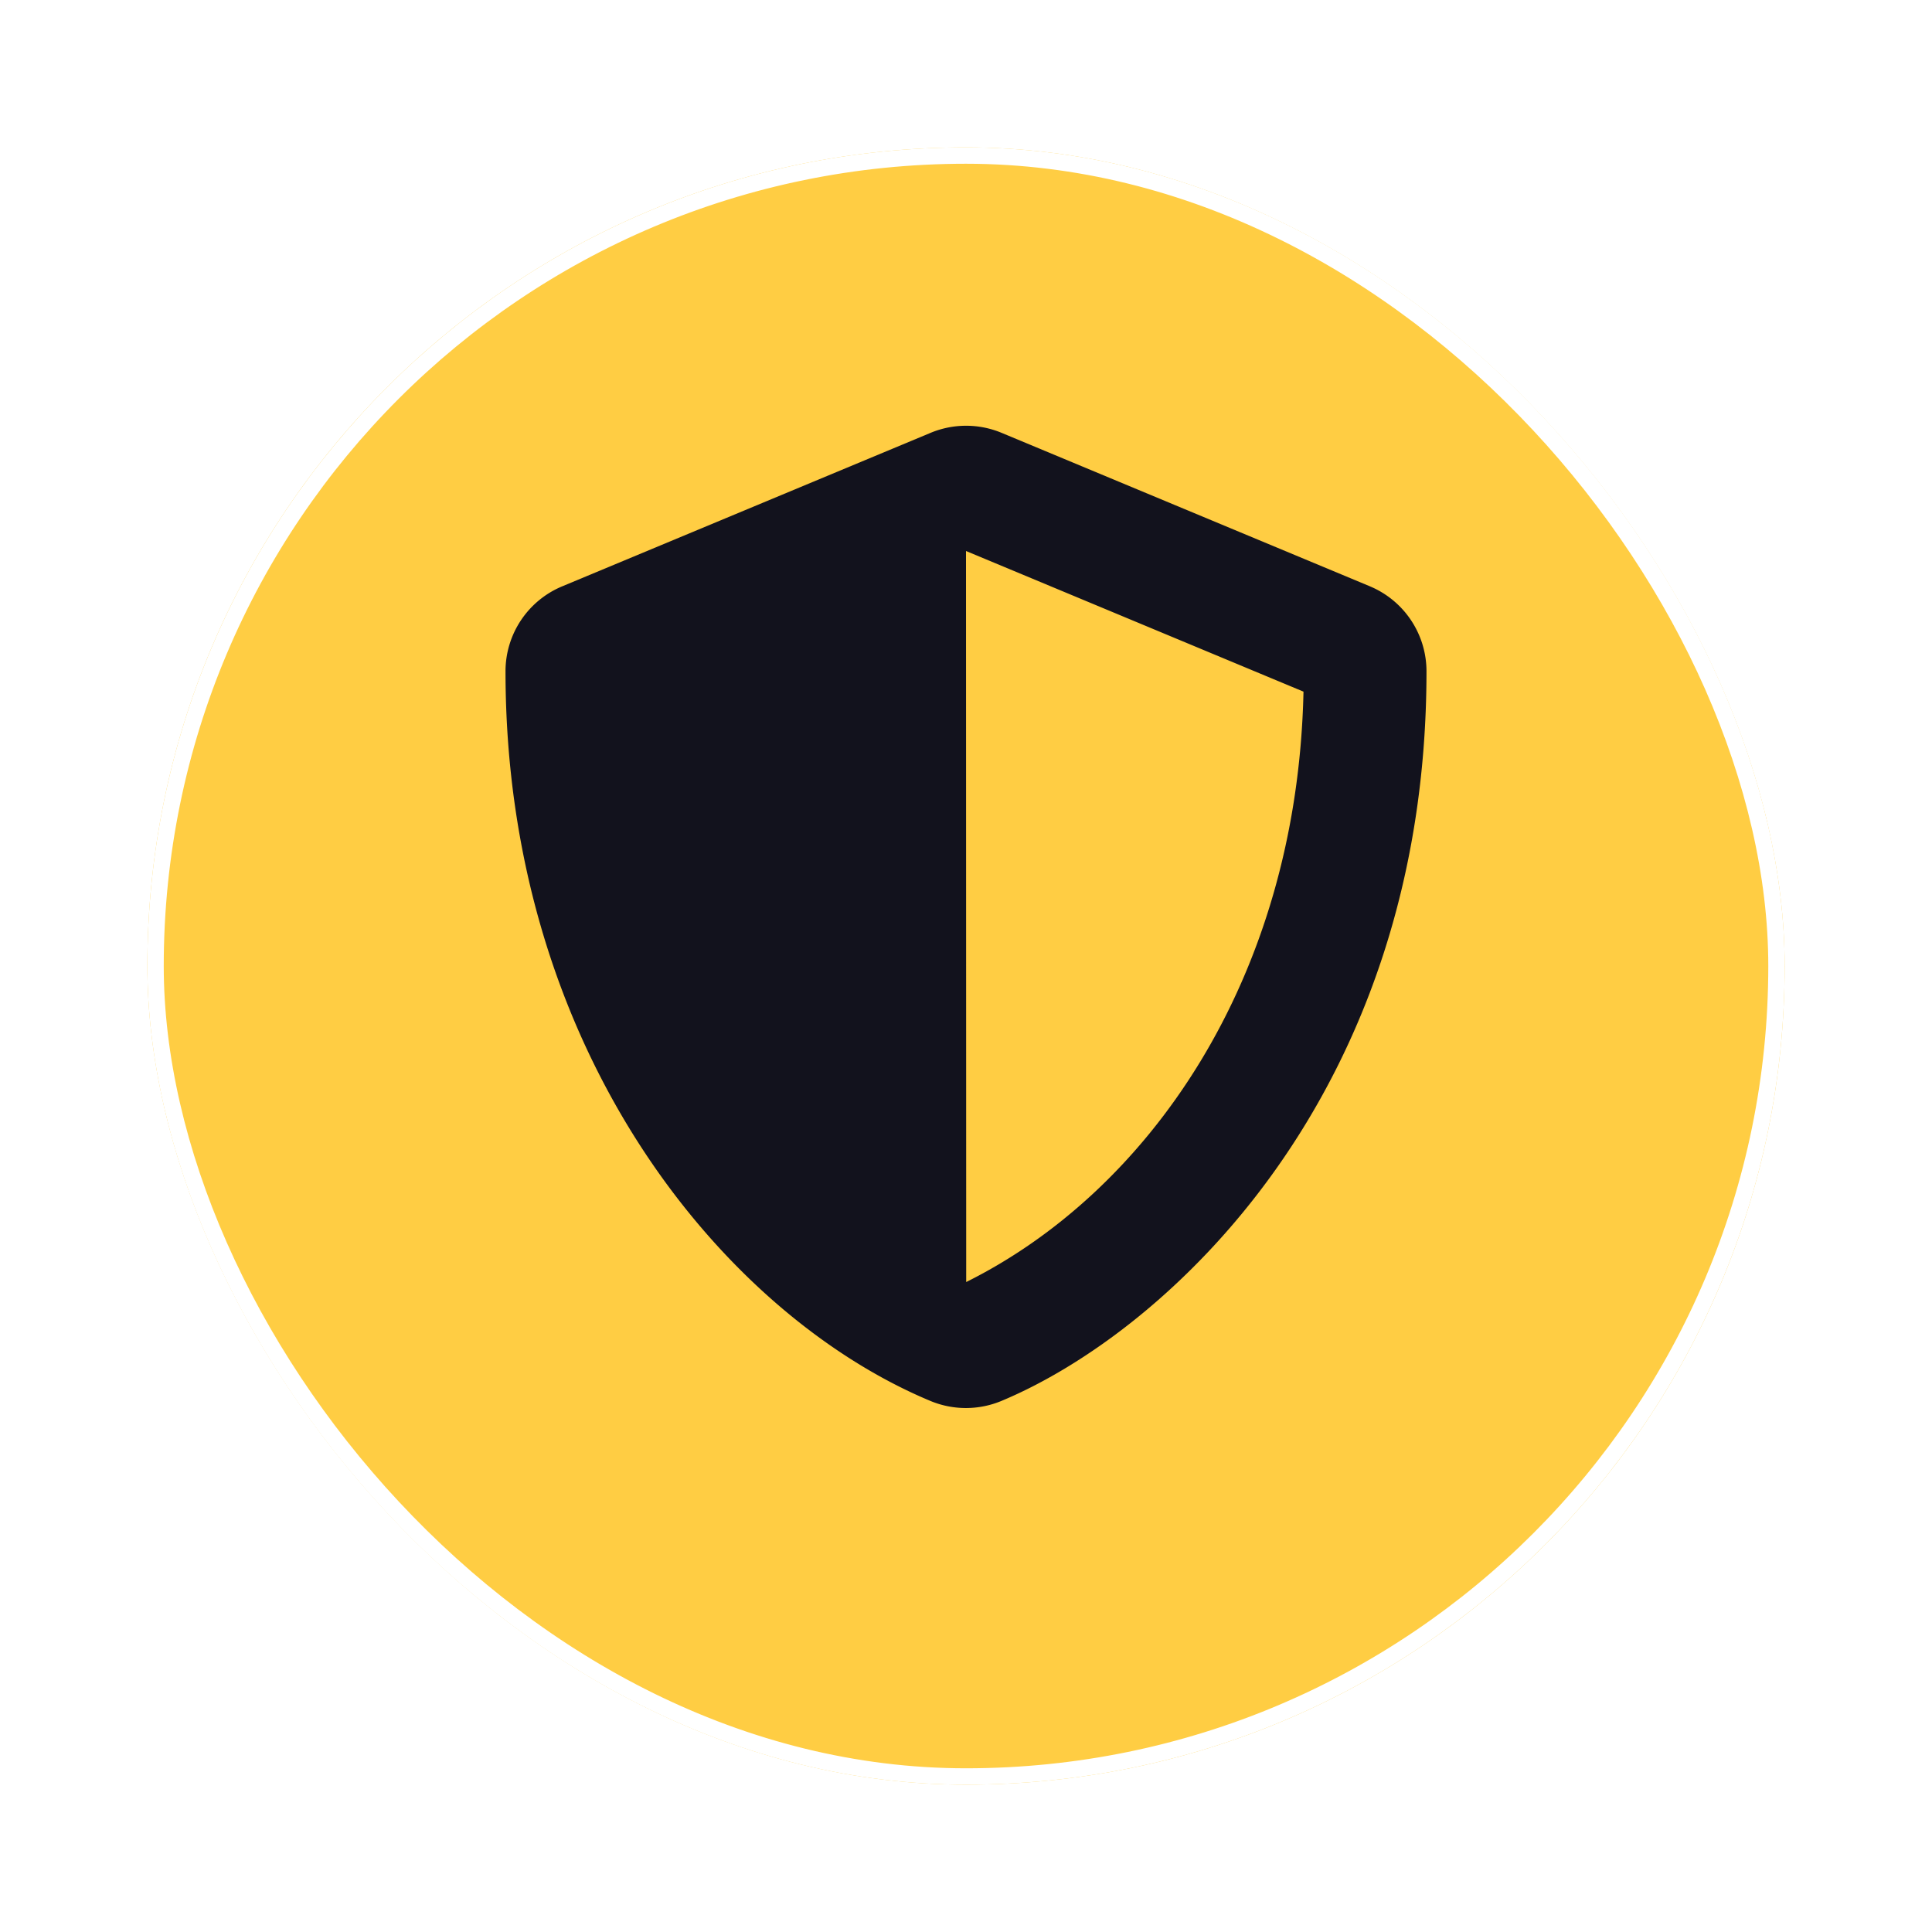
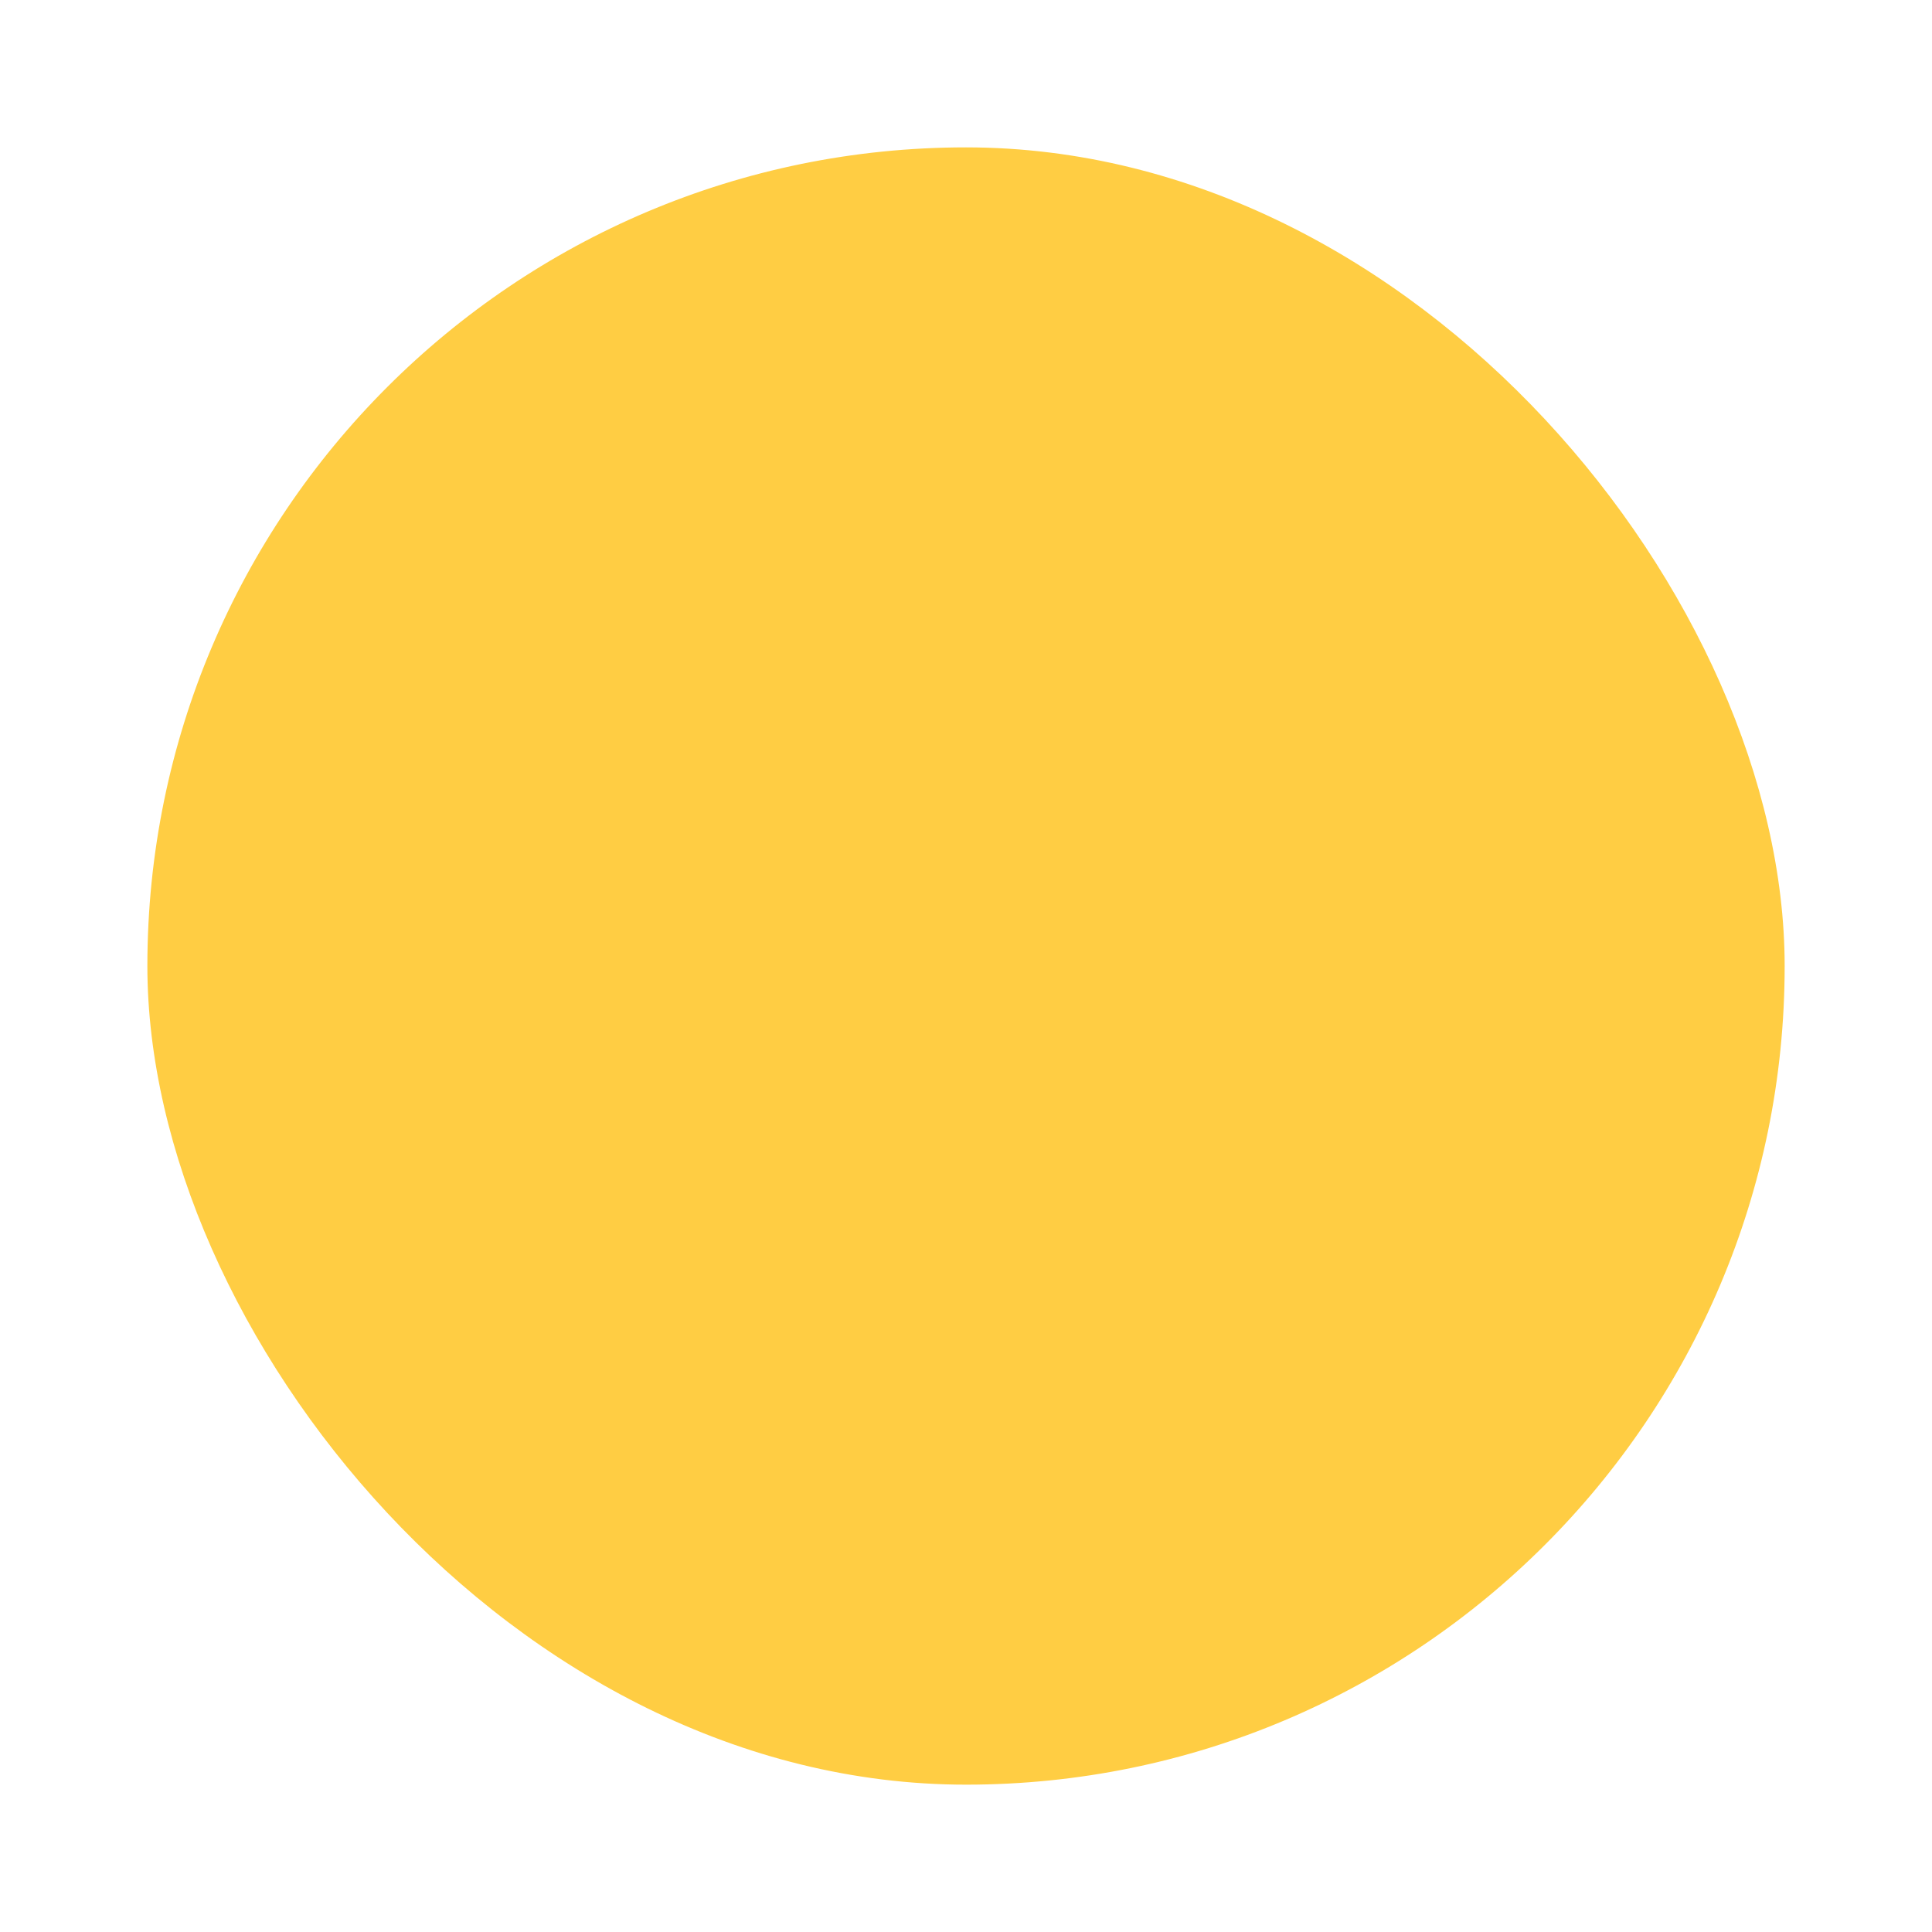
<svg xmlns="http://www.w3.org/2000/svg" width="118" height="118" viewBox="0 0 118 118">
  <defs>
    <filter id="Rectangle_17777" x="0" y="0" width="118" height="118" filterUnits="userSpaceOnUse">
      <feOffset dy="3" input="SourceAlpha" />
      <feGaussianBlur stdDeviation="3" result="blur" />
      <feFlood flood-color="#4d3800" flood-opacity="0.118" />
      <feComposite operator="in" in2="blur" />
      <feComposite in="SourceGraphic" />
    </filter>
    <clipPath id="clip-path">
-       <path id="Path_30691" data-name="Path 30691" d="M0,0H60V60H0Z" fill="#12121d" />
+       <path id="Path_30691" data-name="Path 30691" d="M0,0H60H0Z" fill="#12121d" />
    </clipPath>
  </defs>
  <g id="_1" data-name="1" transform="translate(-686 -1565)">
    <g id="Group_42524" data-name="Group 42524" transform="translate(-19034.539 9035.461)">
      <g transform="matrix(1, 0, 0, 1, 19720.54, -7470.46)" filter="url(#Rectangle_17777)">
        <g id="Rectangle_17777-2" data-name="Rectangle 17777" transform="translate(9 6)" fill="#ffcd43" stroke="#fff" stroke-width="1">
          <rect width="100" height="100" rx="50" stroke="none" />
-           <rect x="0.5" y="0.5" width="99" height="99" rx="49.5" fill="none" />
        </g>
      </g>
      <g id="Group_42530" data-name="Group 42530" transform="translate(19749.539 -7444.461)" clip-path="url(#clip-path)">
        <path id="Path_30690" data-name="Path 30690" d="M54.293,9.808,31.793.433a5.643,5.643,0,0,0-4.324,0L4.969,9.808A5.619,5.619,0,0,0,1.5,15c0,23.262,13.418,39.34,25.957,44.566a5.642,5.642,0,0,0,4.324,0C41.824,55.382,57.75,40.933,57.75,15a5.626,5.626,0,0,0-3.457-5.191M29.637,52.3,29.625,7.652l20.613,8.59c-.387,17.742-9.621,30.6-20.6,36.059" transform="translate(0.375 0.001)" fill="#12121d" />
      </g>
    </g>
  </g>
</svg>